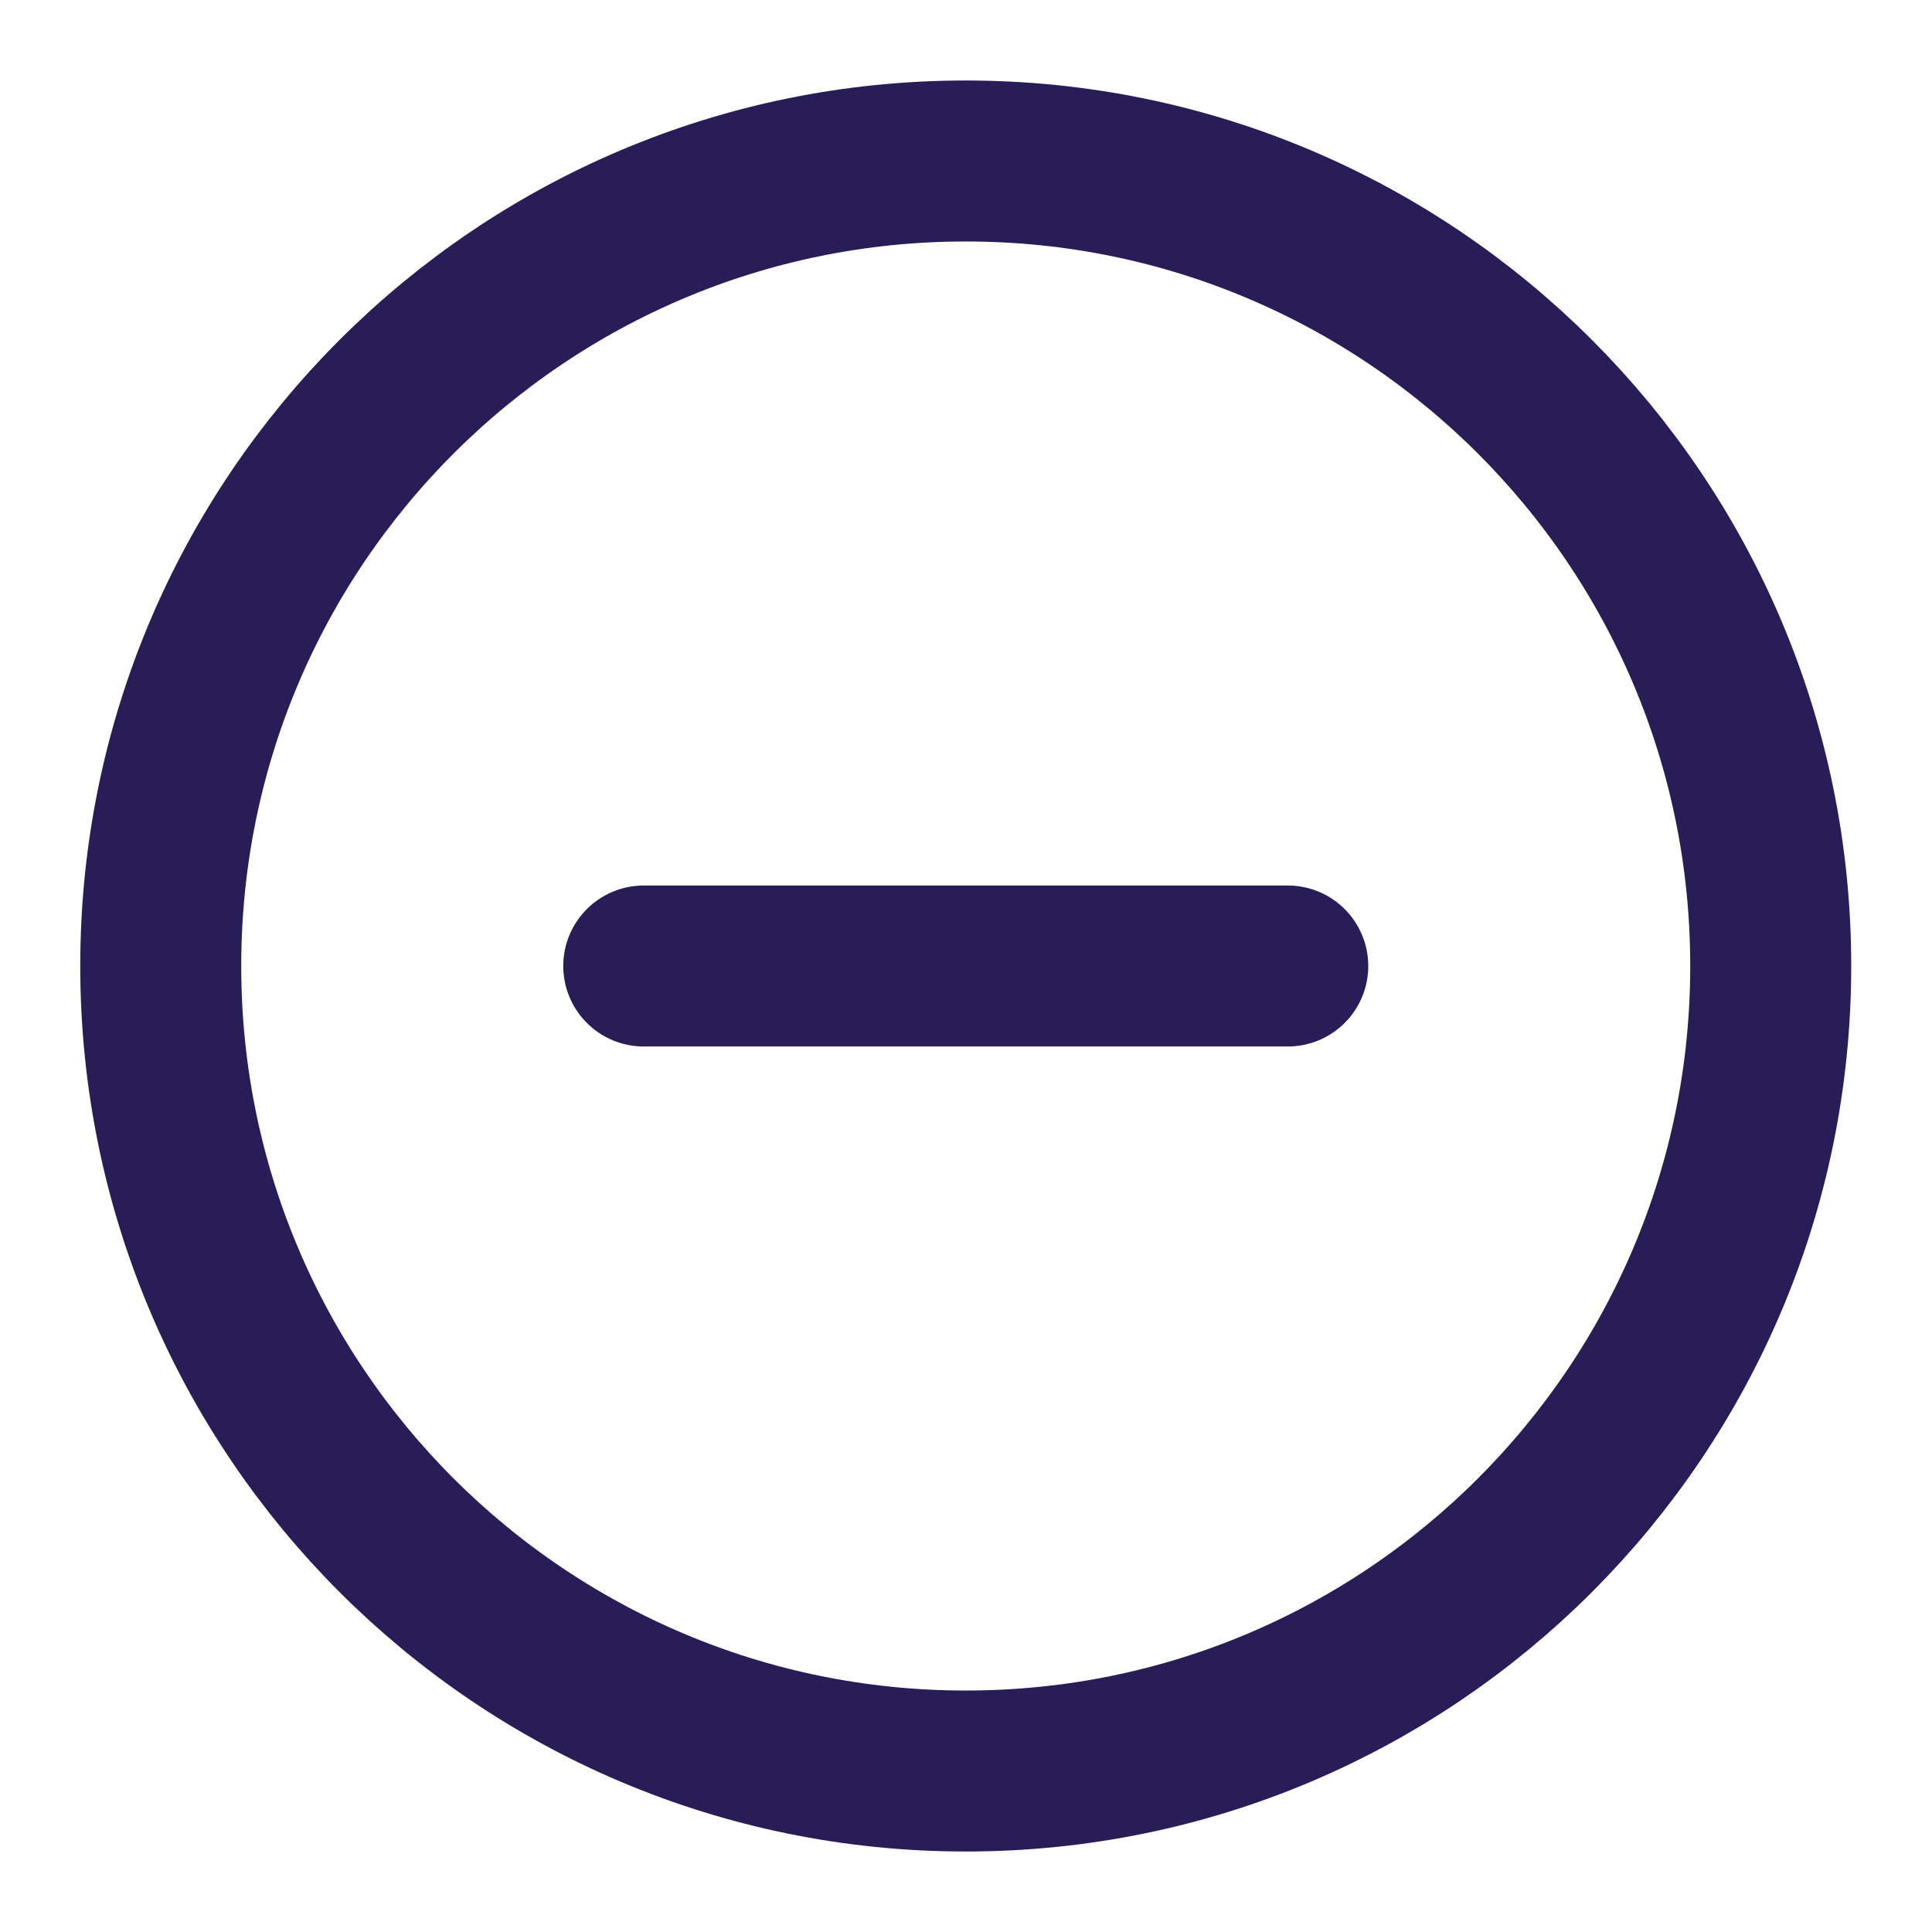
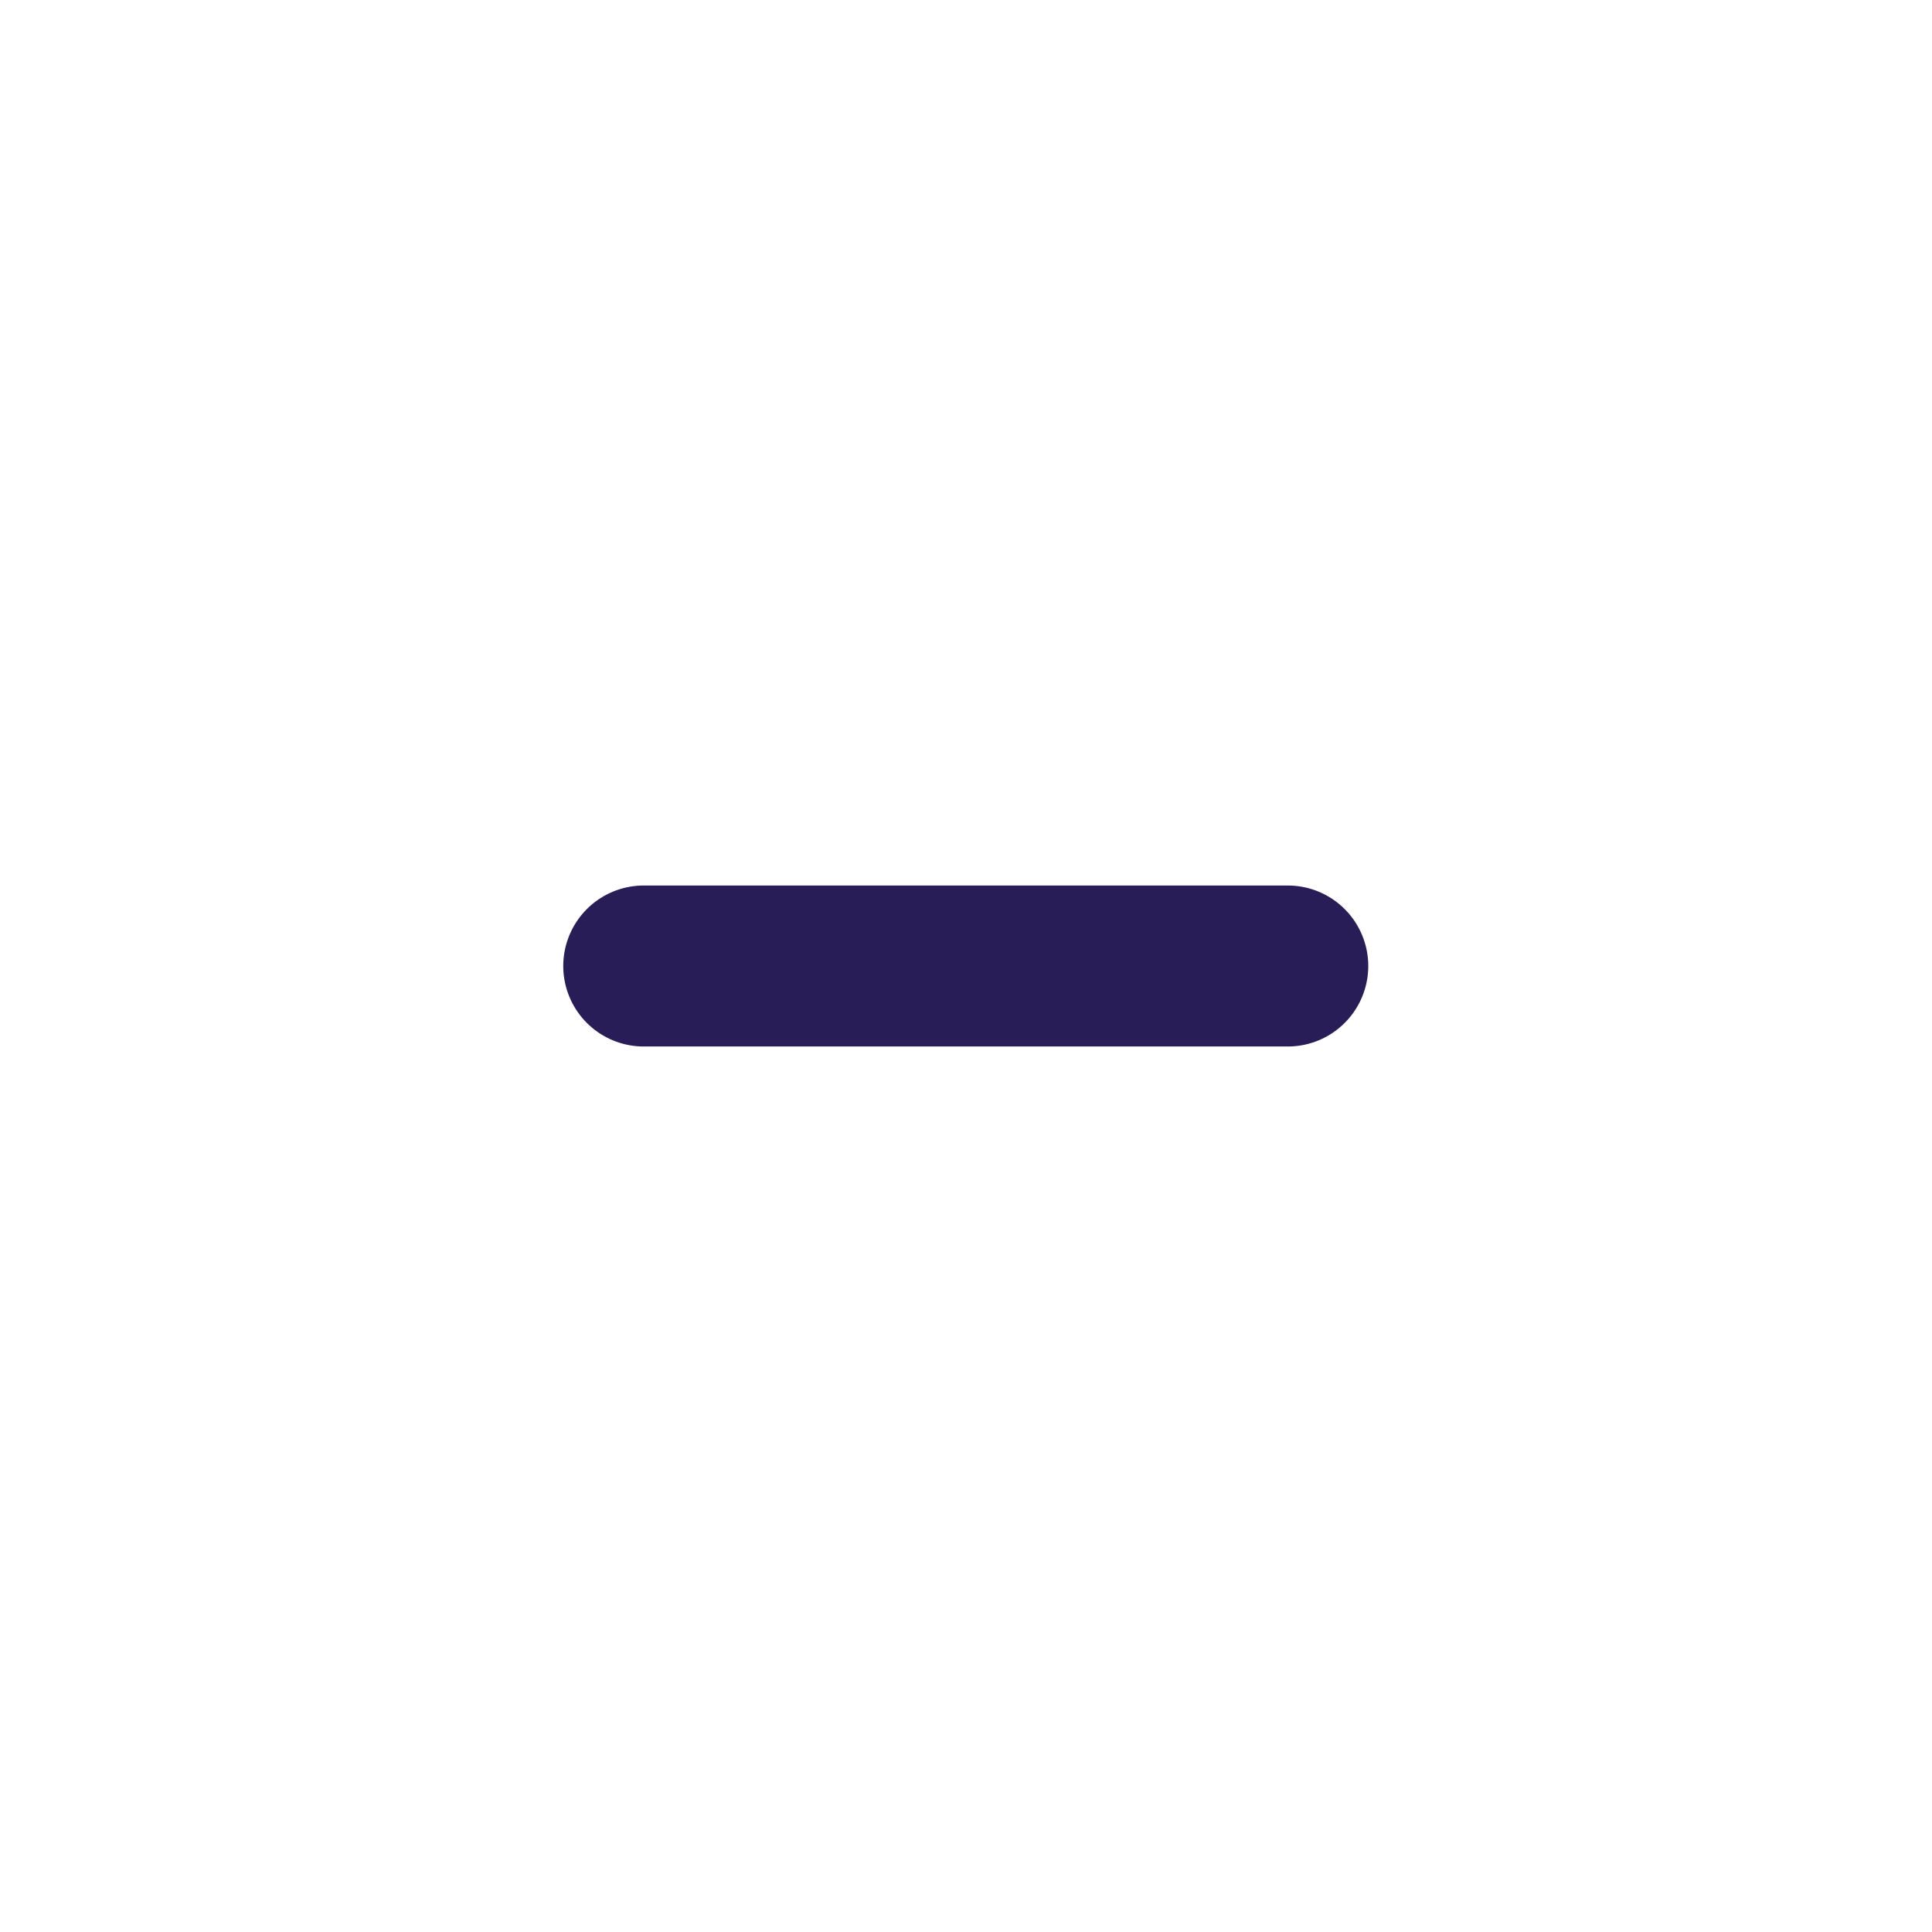
<svg xmlns="http://www.w3.org/2000/svg" width="40" height="40" viewBox="0 0 40 40" fill="none">
-   <path d="M19.995 36.667C29.2 36.667 36.661 29.205 36.661 20C36.661 10.795 29.2 3.333 19.995 3.333C10.79 3.333 3.328 10.795 3.328 20C3.328 29.205 10.79 36.667 19.995 36.667Z" stroke="#281D57" stroke-width="3.333" stroke-linecap="round" stroke-linejoin="round" />
  <path d="M13.328 20H26.662" stroke="#281D57" stroke-width="3.333" stroke-linecap="round" stroke-linejoin="round" />
</svg>